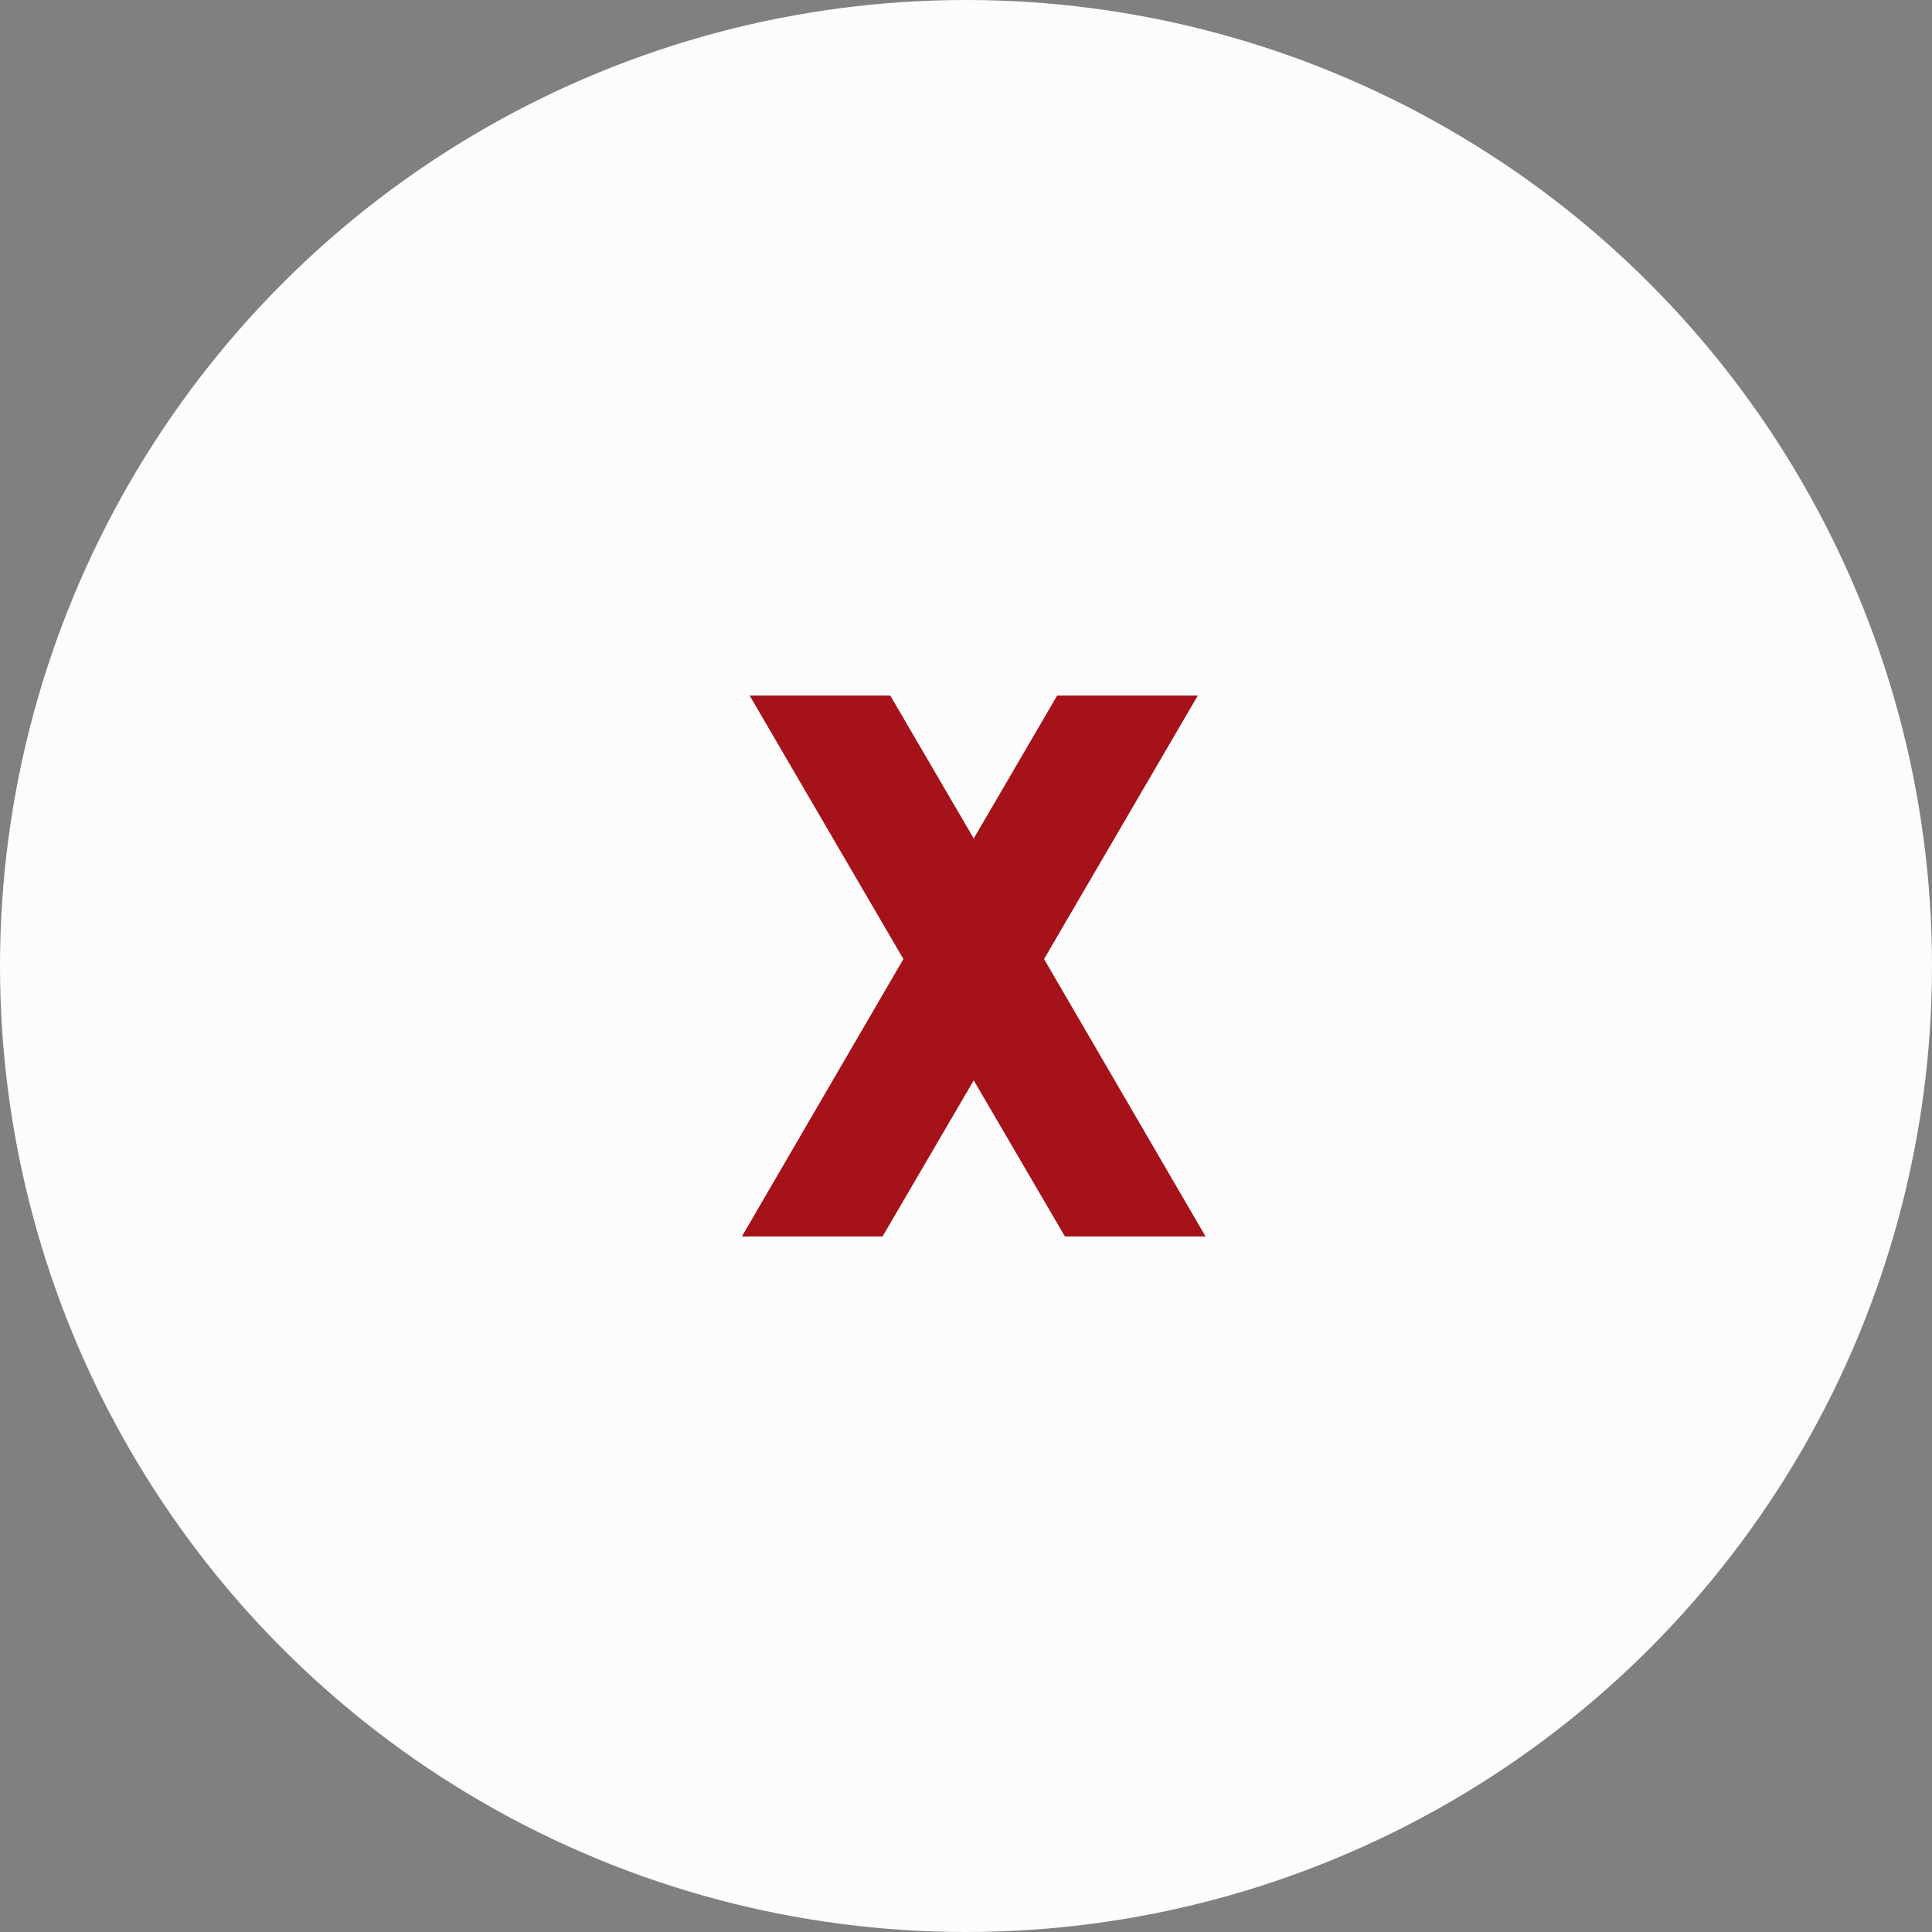
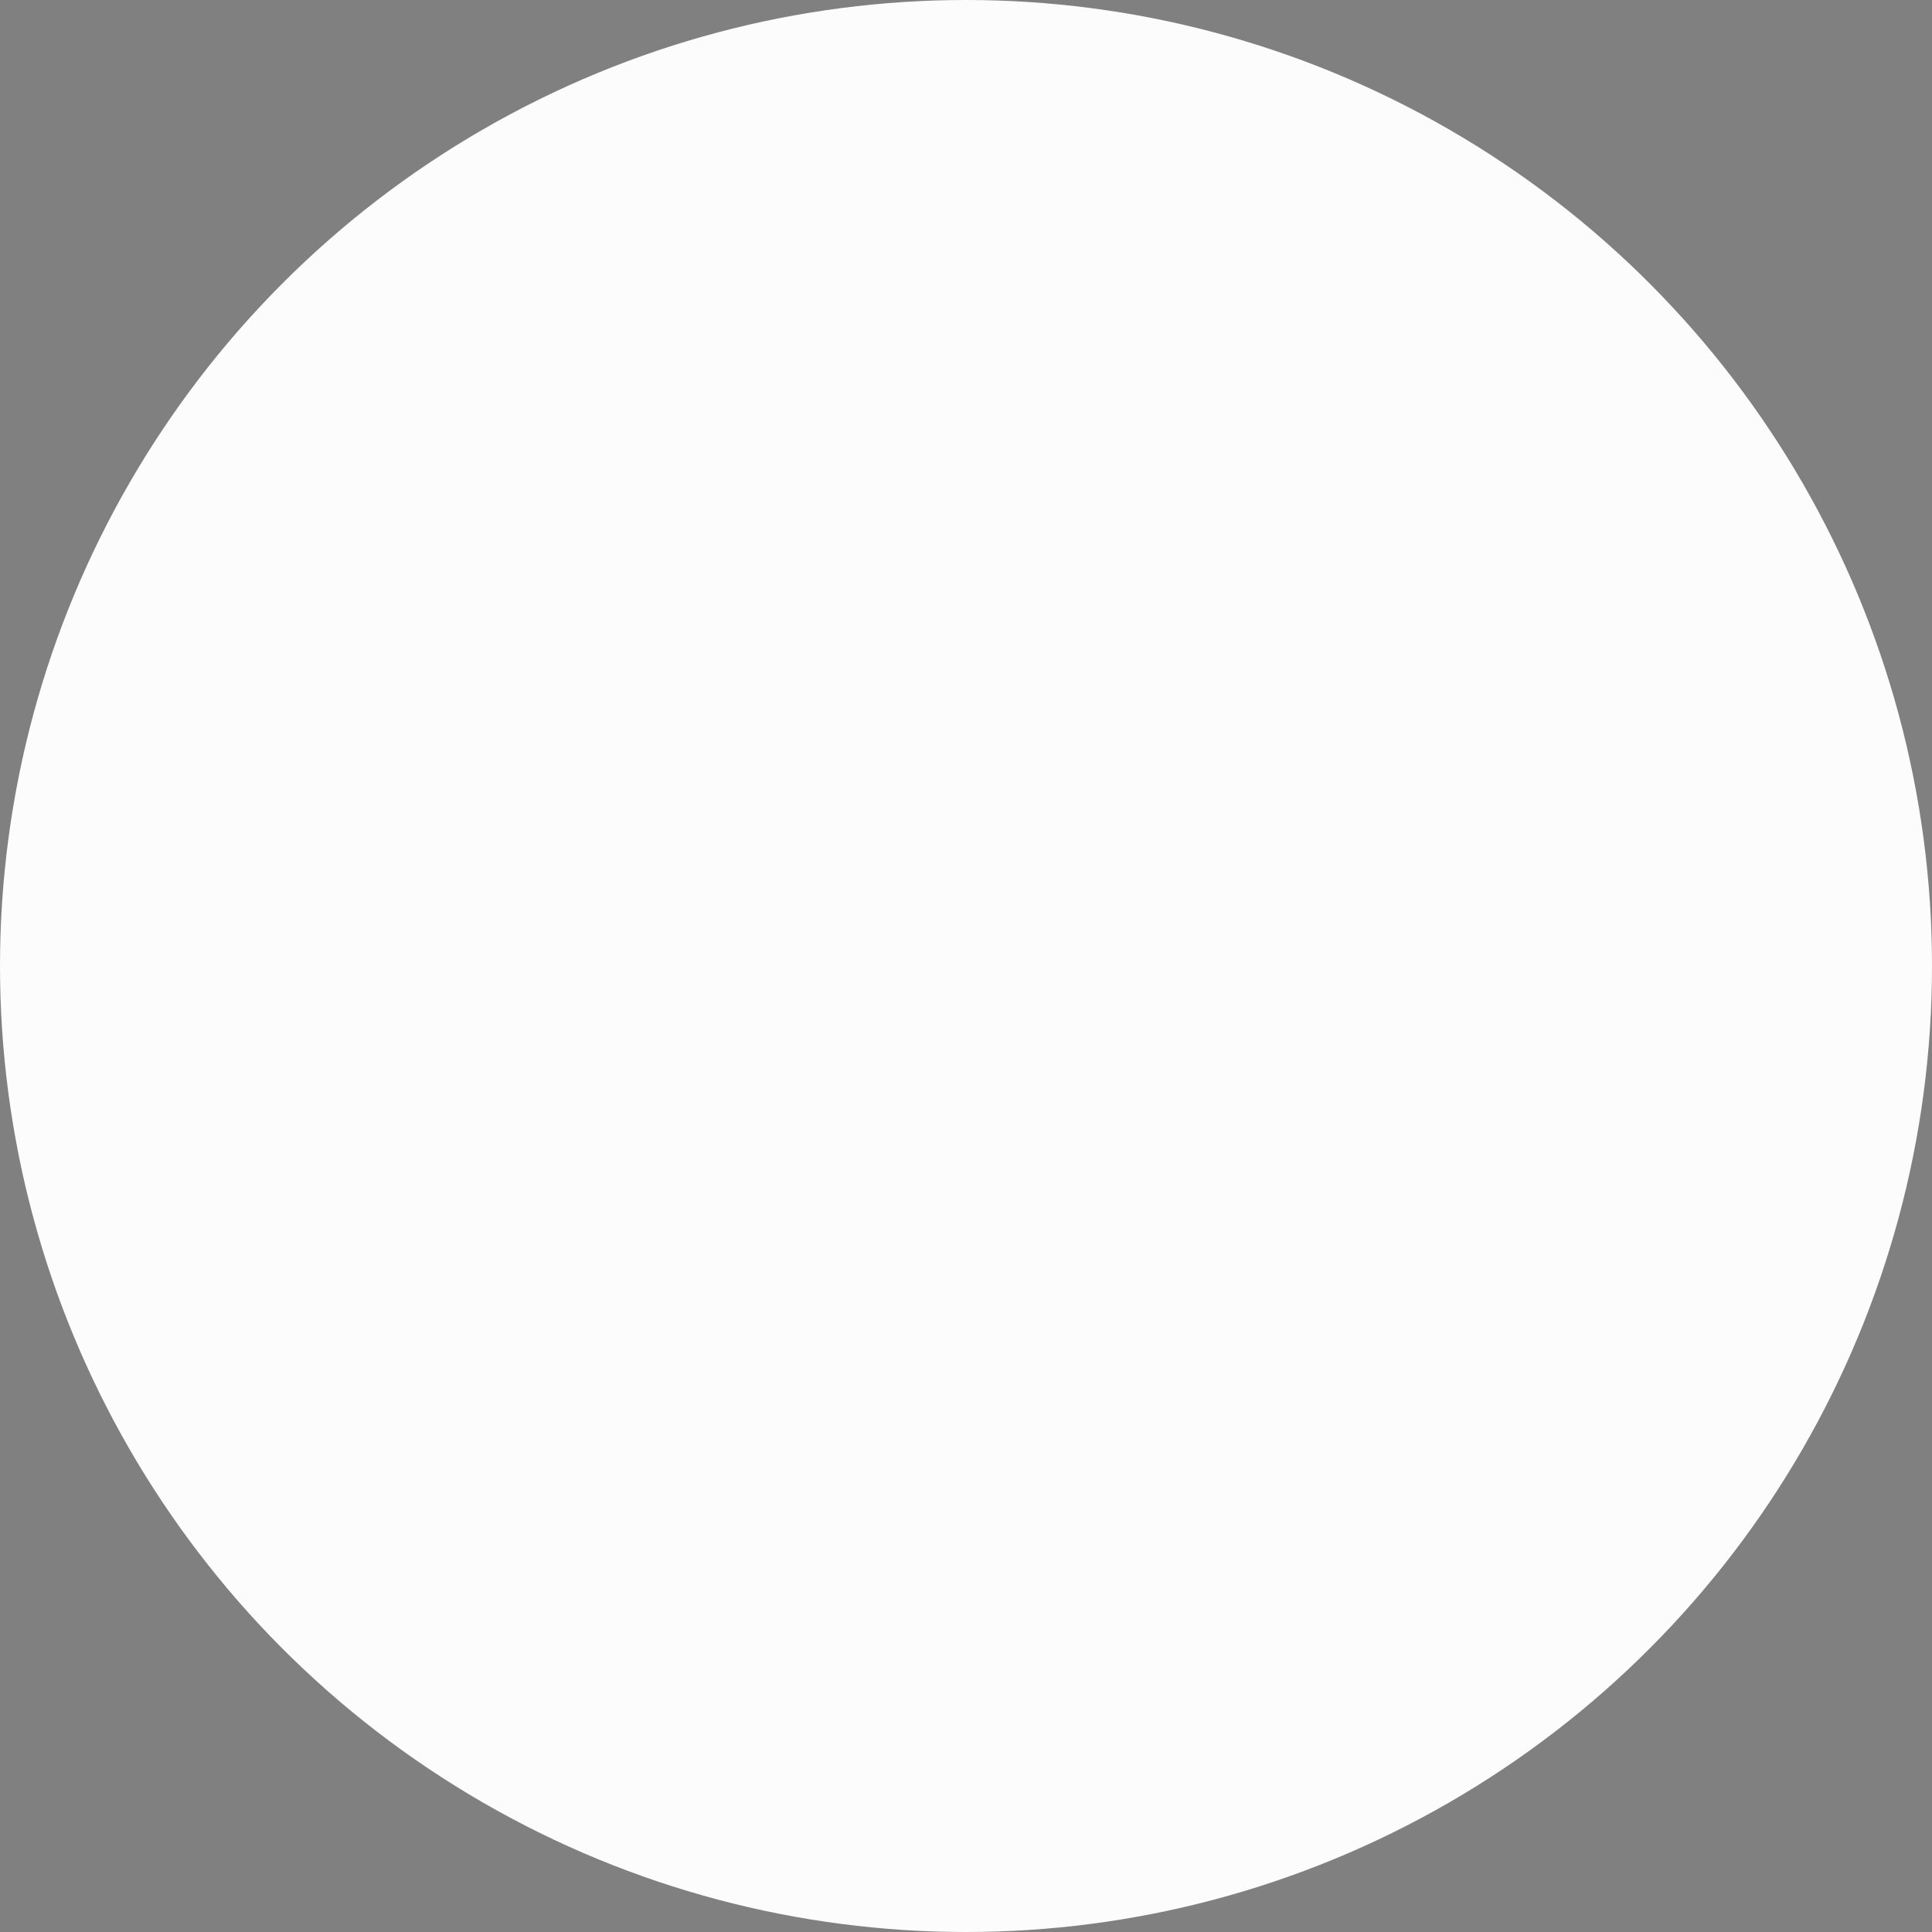
<svg xmlns="http://www.w3.org/2000/svg" width="50" height="50" viewBox="0 0 50 50" fill="none">
  <rect x="0" y="0" width="50" height="50" fill="#808080" stroke="none" />
  <circle cx="25" cy="25" r="25" fill="#FCFCFC" />
-   <path d="M31.2 32H27.56L25.2 27.96L22.84 32H19.2L23.38 24.82L19.4 18H23.04L25.2 21.7L27.36 18H31L27.02 24.82L31.2 32Z" fill="#A5121A" />
</svg>